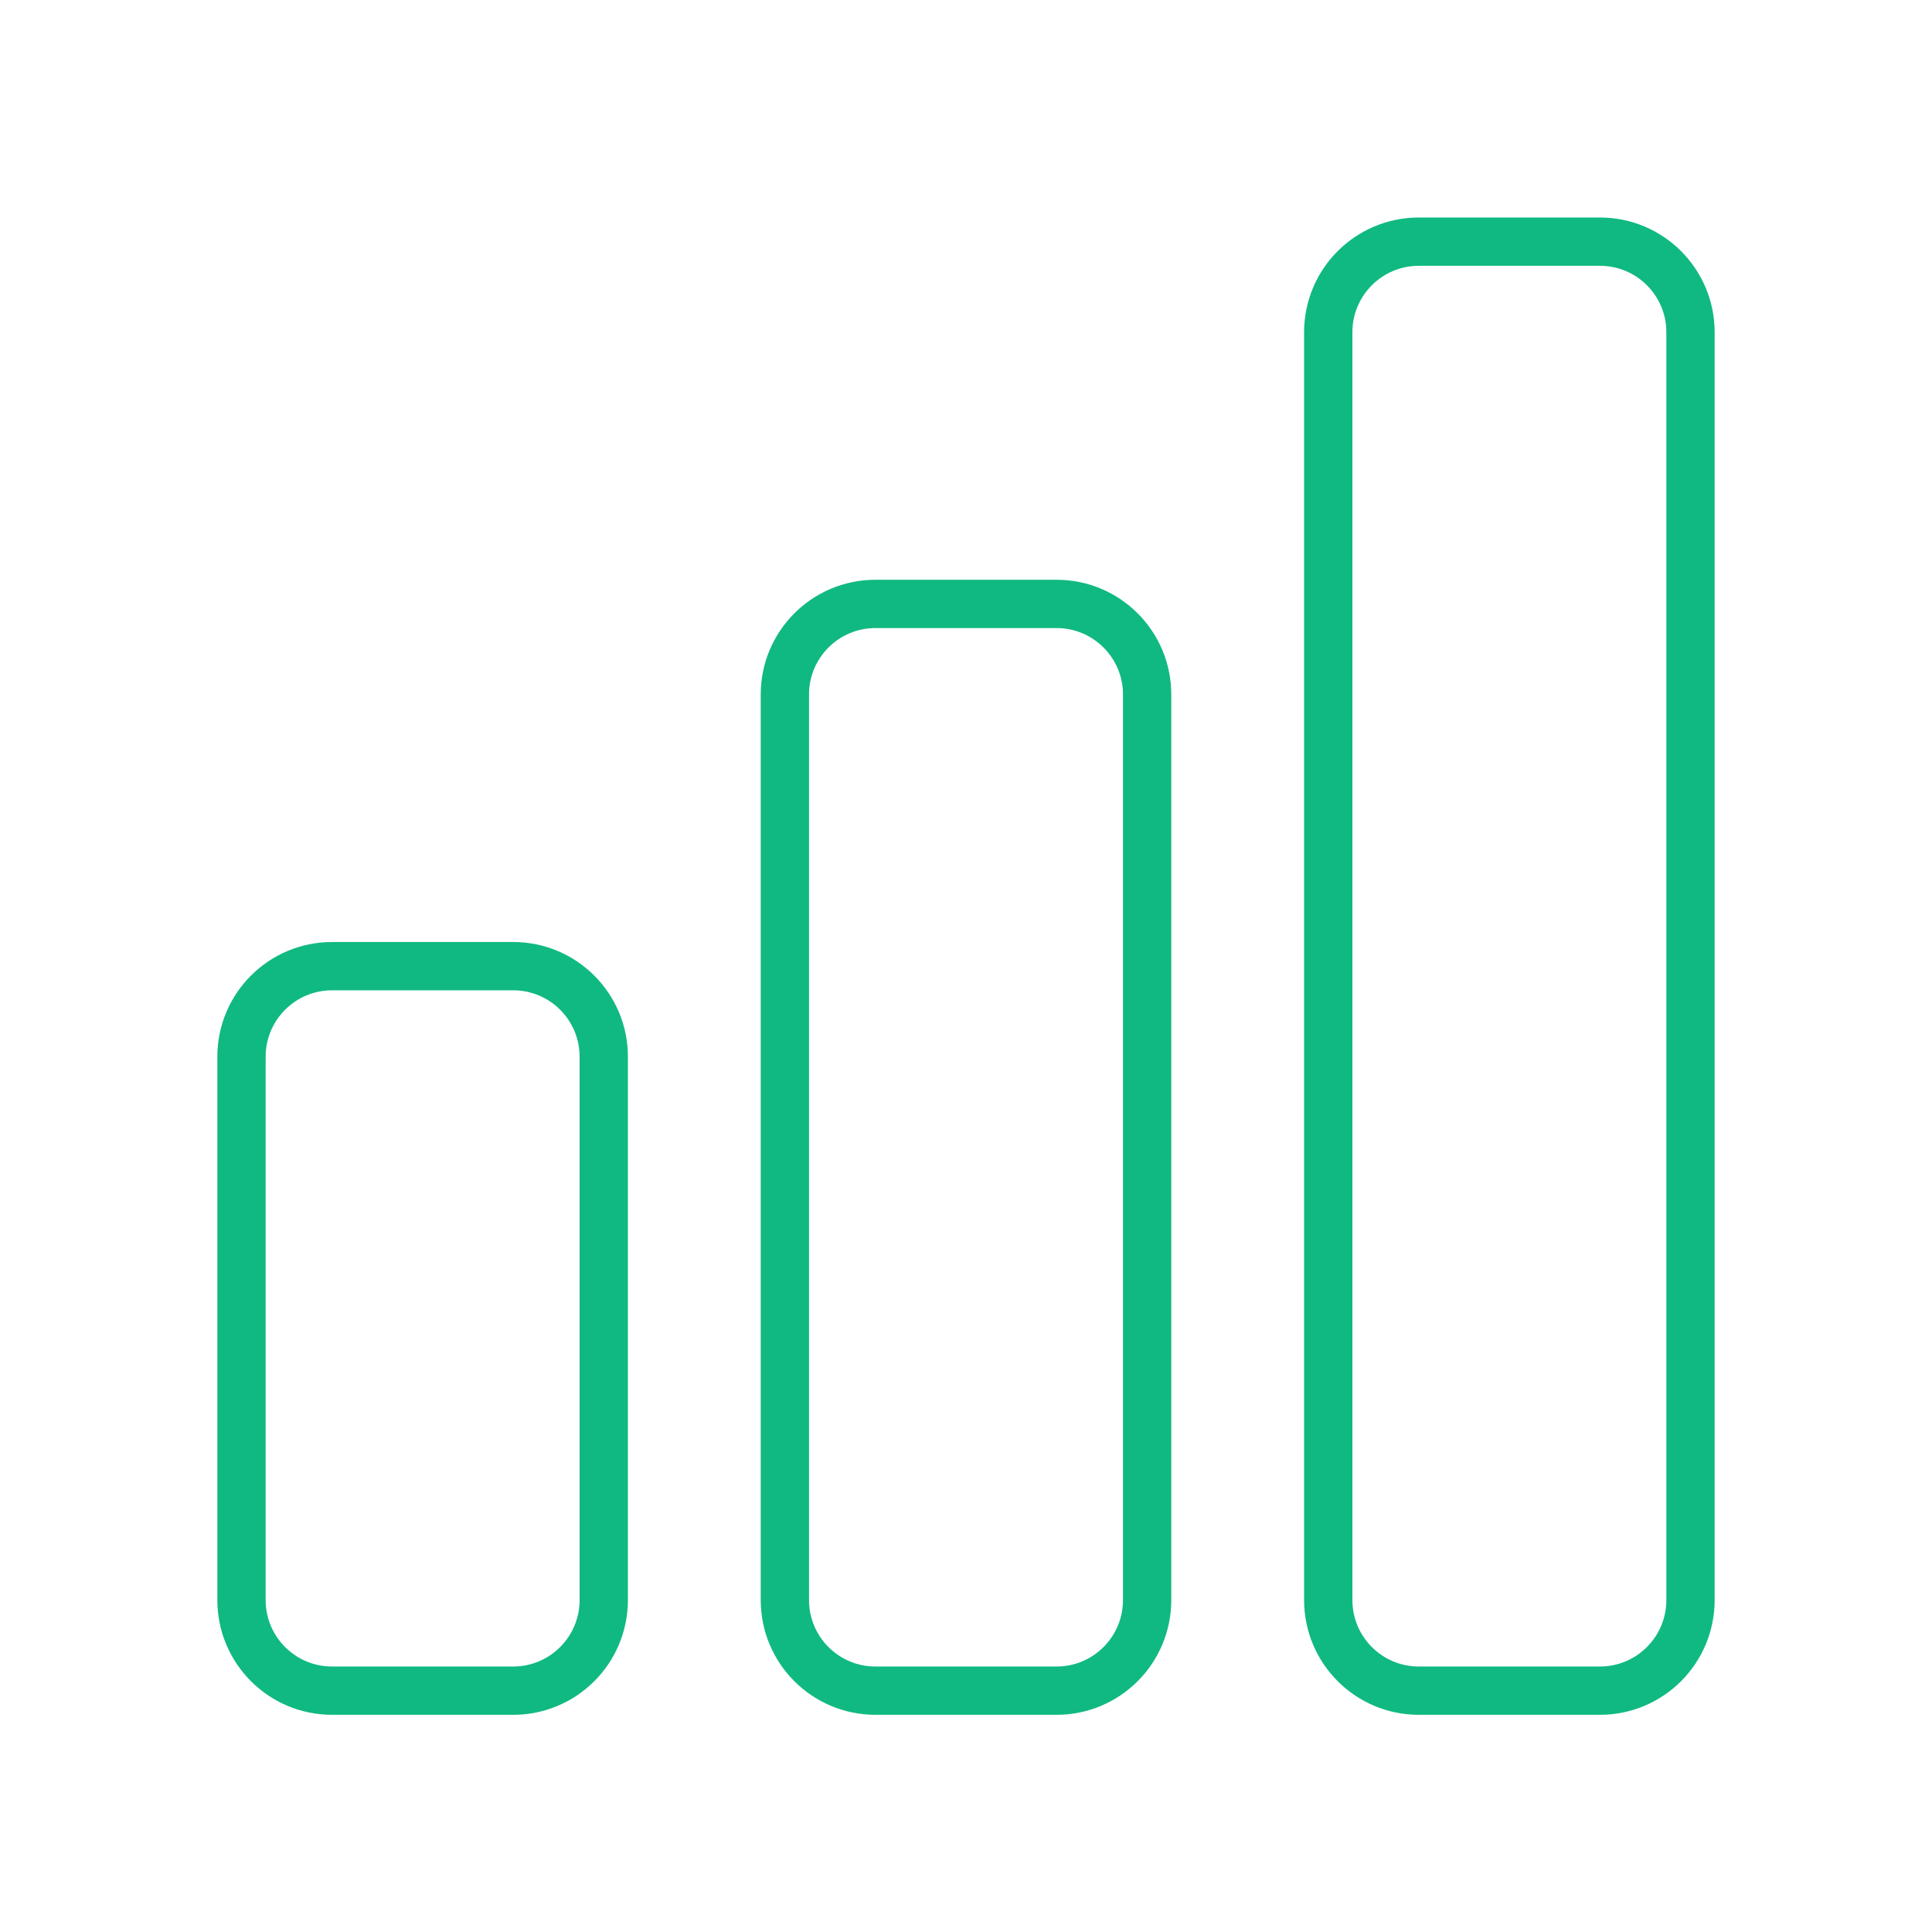
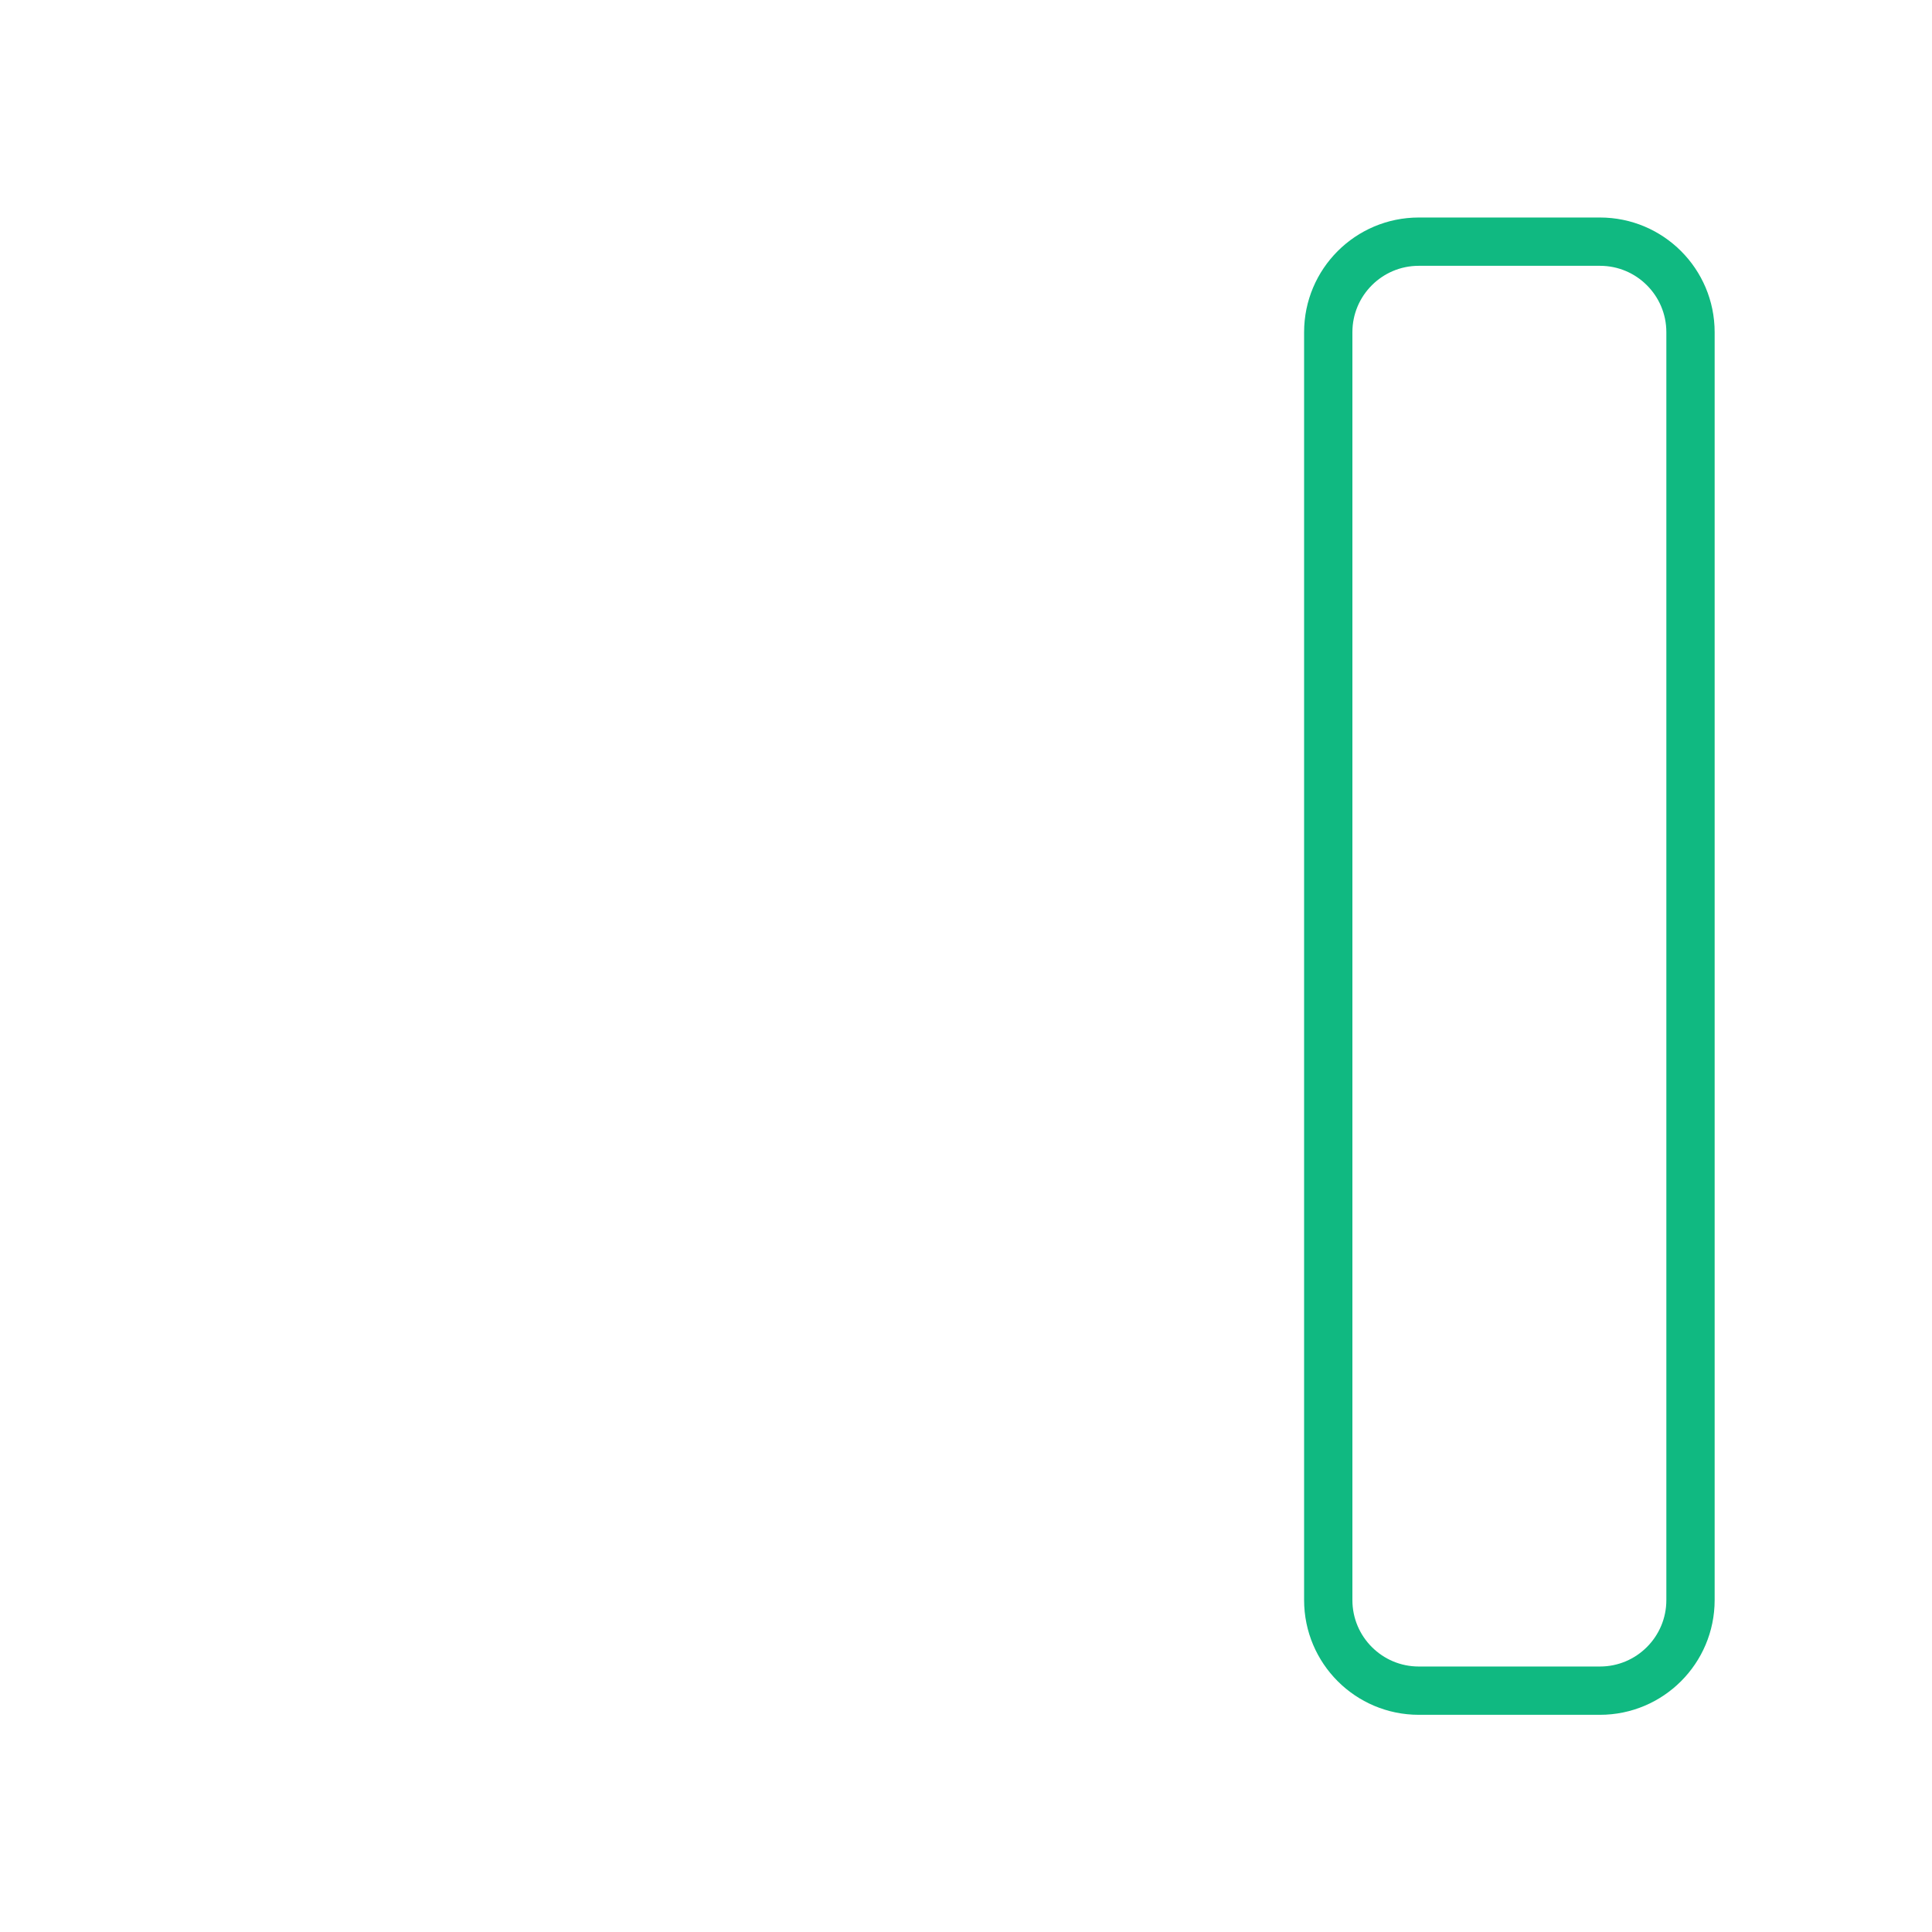
<svg xmlns="http://www.w3.org/2000/svg" width="60" height="60" viewBox="0 0 60 60" fill="none">
-   <path d="M7.5 32.817C7.5 31.264 8.759 30.005 10.312 30.005H15.938C17.491 30.005 18.75 31.264 18.75 32.817V49.692C18.75 51.245 17.491 52.505 15.938 52.505H10.312C8.759 52.505 7.5 51.245 7.5 49.692V32.817Z" stroke="#10B981" stroke-width="1.5" stroke-linecap="round" stroke-linejoin="round" />
-   <path d="M24.375 21.567C24.375 20.014 25.634 18.755 27.188 18.755H32.812C34.366 18.755 35.625 20.014 35.625 21.567V49.692C35.625 51.245 34.366 52.505 32.812 52.505H27.188C25.634 52.505 24.375 51.245 24.375 49.692V21.567Z" stroke="#10B981" stroke-width="1.5" stroke-linecap="round" stroke-linejoin="round" />
  <path d="M41.25 10.317C41.25 8.764 42.509 7.505 44.062 7.505H49.688C51.241 7.505 52.5 8.764 52.5 10.317V49.692C52.5 51.245 51.241 52.505 49.688 52.505H44.062C42.509 52.505 41.25 51.245 41.25 49.692V10.317Z" stroke="#10B981" stroke-width="1.5" stroke-linecap="round" stroke-linejoin="round" />
</svg>